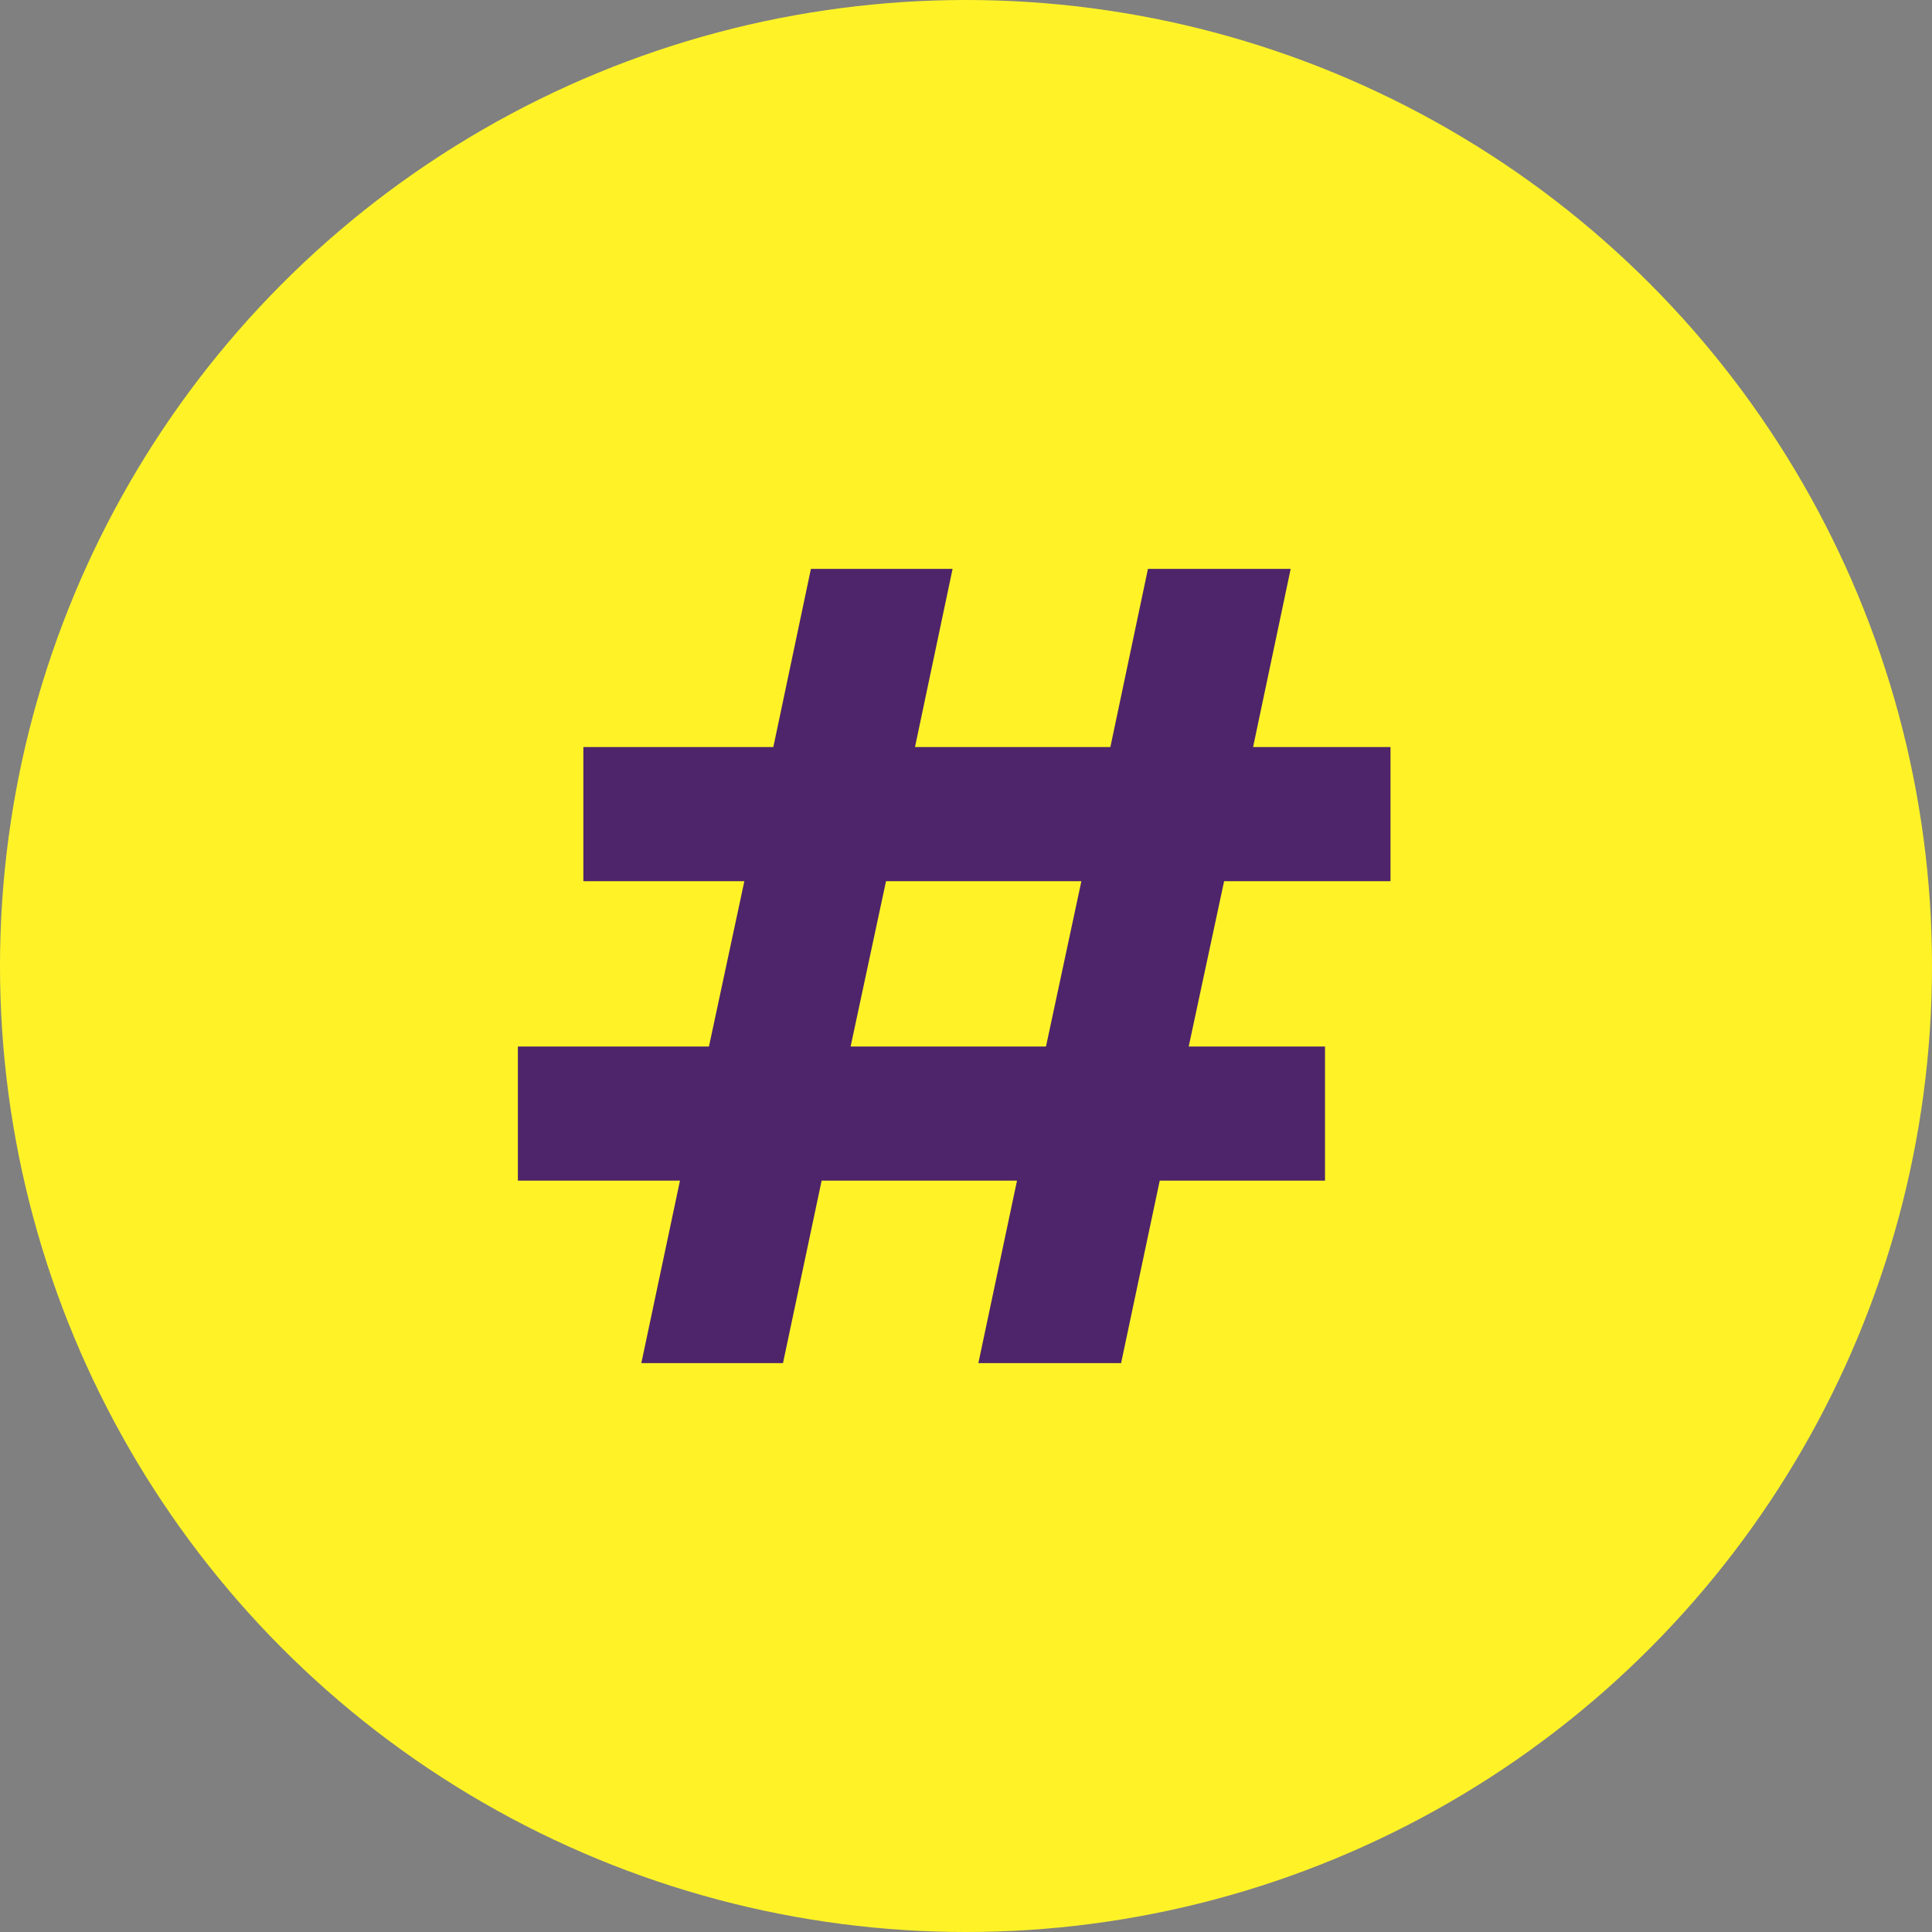
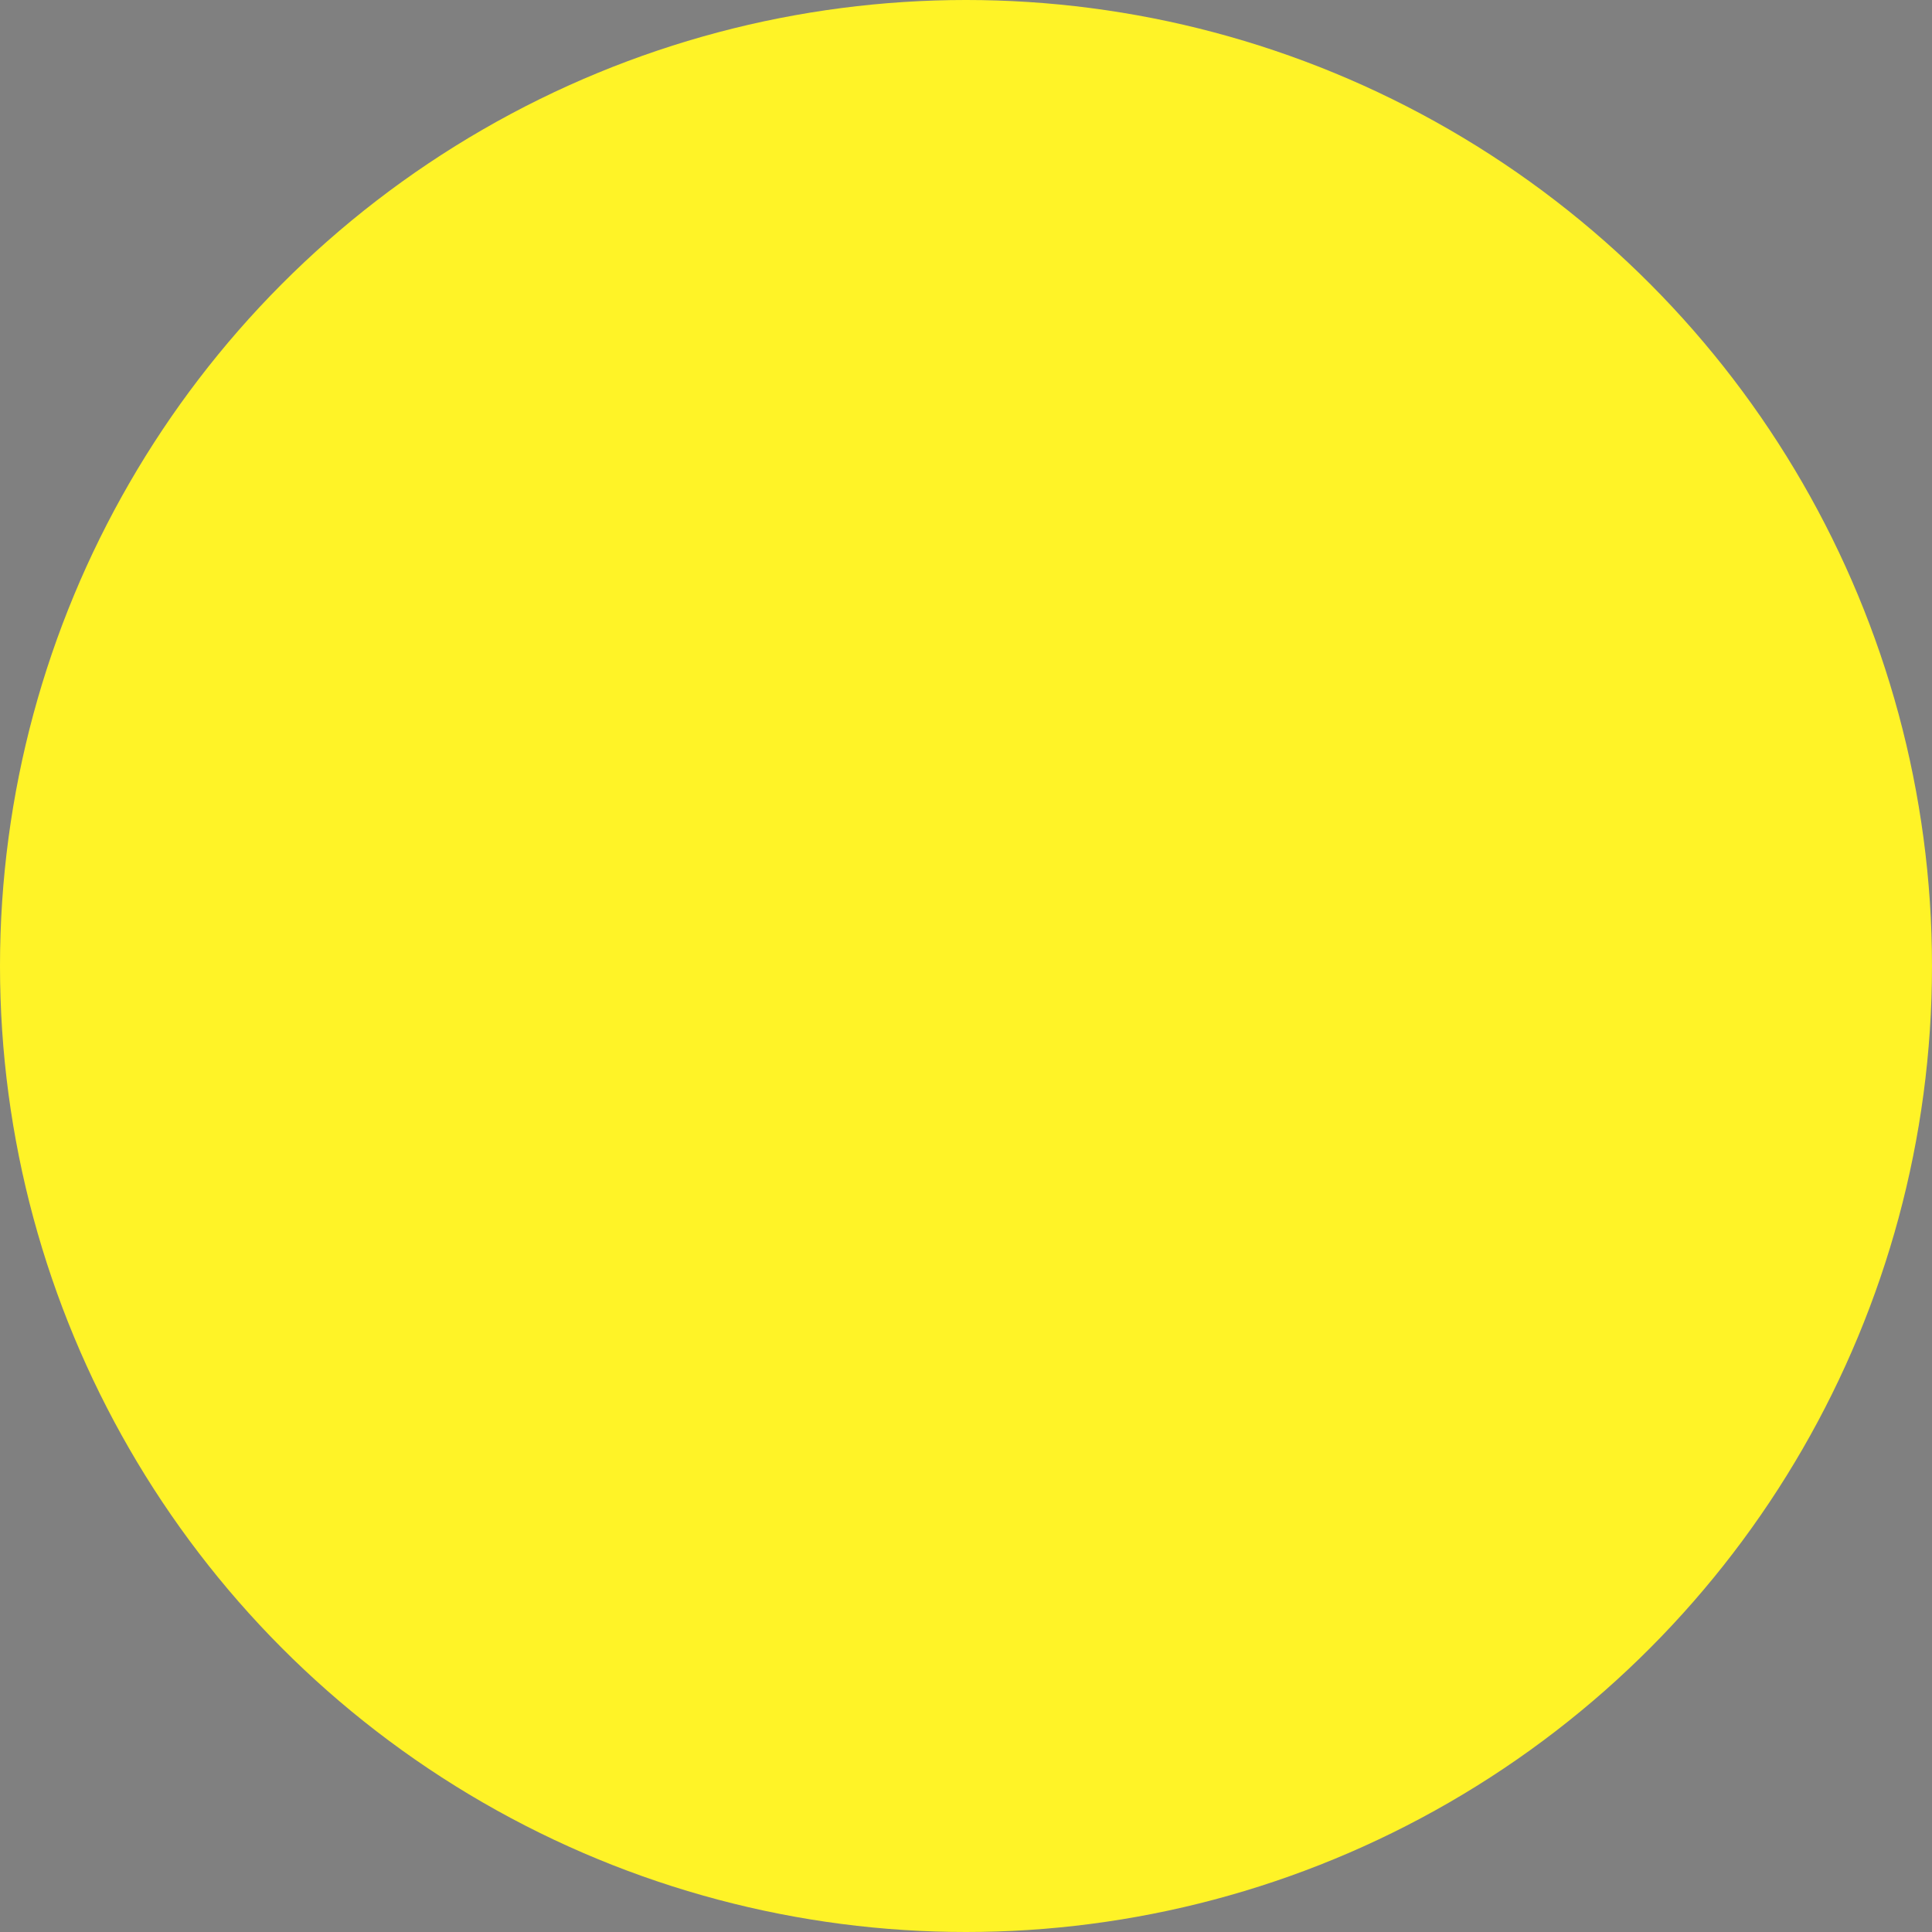
<svg xmlns="http://www.w3.org/2000/svg" width="100%" height="100%" viewBox="0 0 40 40" version="1.1" xml:space="preserve" style="fill-rule:evenodd;clip-rule:evenodd;stroke-linejoin:round;stroke-miterlimit:2;">
  <rect x="0" y="0" width="40" height="40" fill="#808080" stroke="none" />
  <circle cx="20" cy="20" r="20" style="fill:#fff327;" />
  <clipPath id="_clip1">
-     <circle cx="20" cy="20" r="20" />
-   </clipPath>
+     </clipPath>
  <g clip-path="url(#_clip1)">
-     <path d="M25.344,18.244l-0.733,3.423l2.822,-0l0,2.777l-3.422,0l-0.8,3.778l-2.955,0l0.8,-3.778l-4.045,0l-0.8,3.778l-2.933,0l0.8,-3.778l-3.356,0l0,-2.777l3.956,-0l0.733,-3.423l-3.333,0l-0,-2.777l3.933,-0l0.778,-3.689l2.933,-0l-0.778,3.689l4.045,-0l0.778,-3.689l2.955,-0l-0.778,3.689l2.845,-0l-0,2.777l-3.445,0Zm-2.955,0l-4.045,0l-0.733,3.423l4.045,-0l0.733,-3.423Z" style="fill:#4e256a;fill-rule:nonzero;" />
+     <path d="M25.344,18.244l-0.733,3.423l2.822,-0l0,2.777l-3.422,0l-0.8,3.778l-2.955,0l0.8,-3.778l-4.045,0l-0.8,3.778l-2.933,0l0.8,-3.778l-3.356,0l0,-2.777l3.956,-0l0.733,-3.423l-3.333,0l-0,-2.777l3.933,-0l0.778,-3.689l2.933,-0l-0.778,3.689l4.045,-0l0.778,-3.689l2.955,-0l-0.778,3.689l2.845,-0l-0,2.777Zm-2.955,0l-4.045,0l-0.733,3.423l4.045,-0l0.733,-3.423Z" style="fill:#4e256a;fill-rule:nonzero;" />
  </g>
</svg>